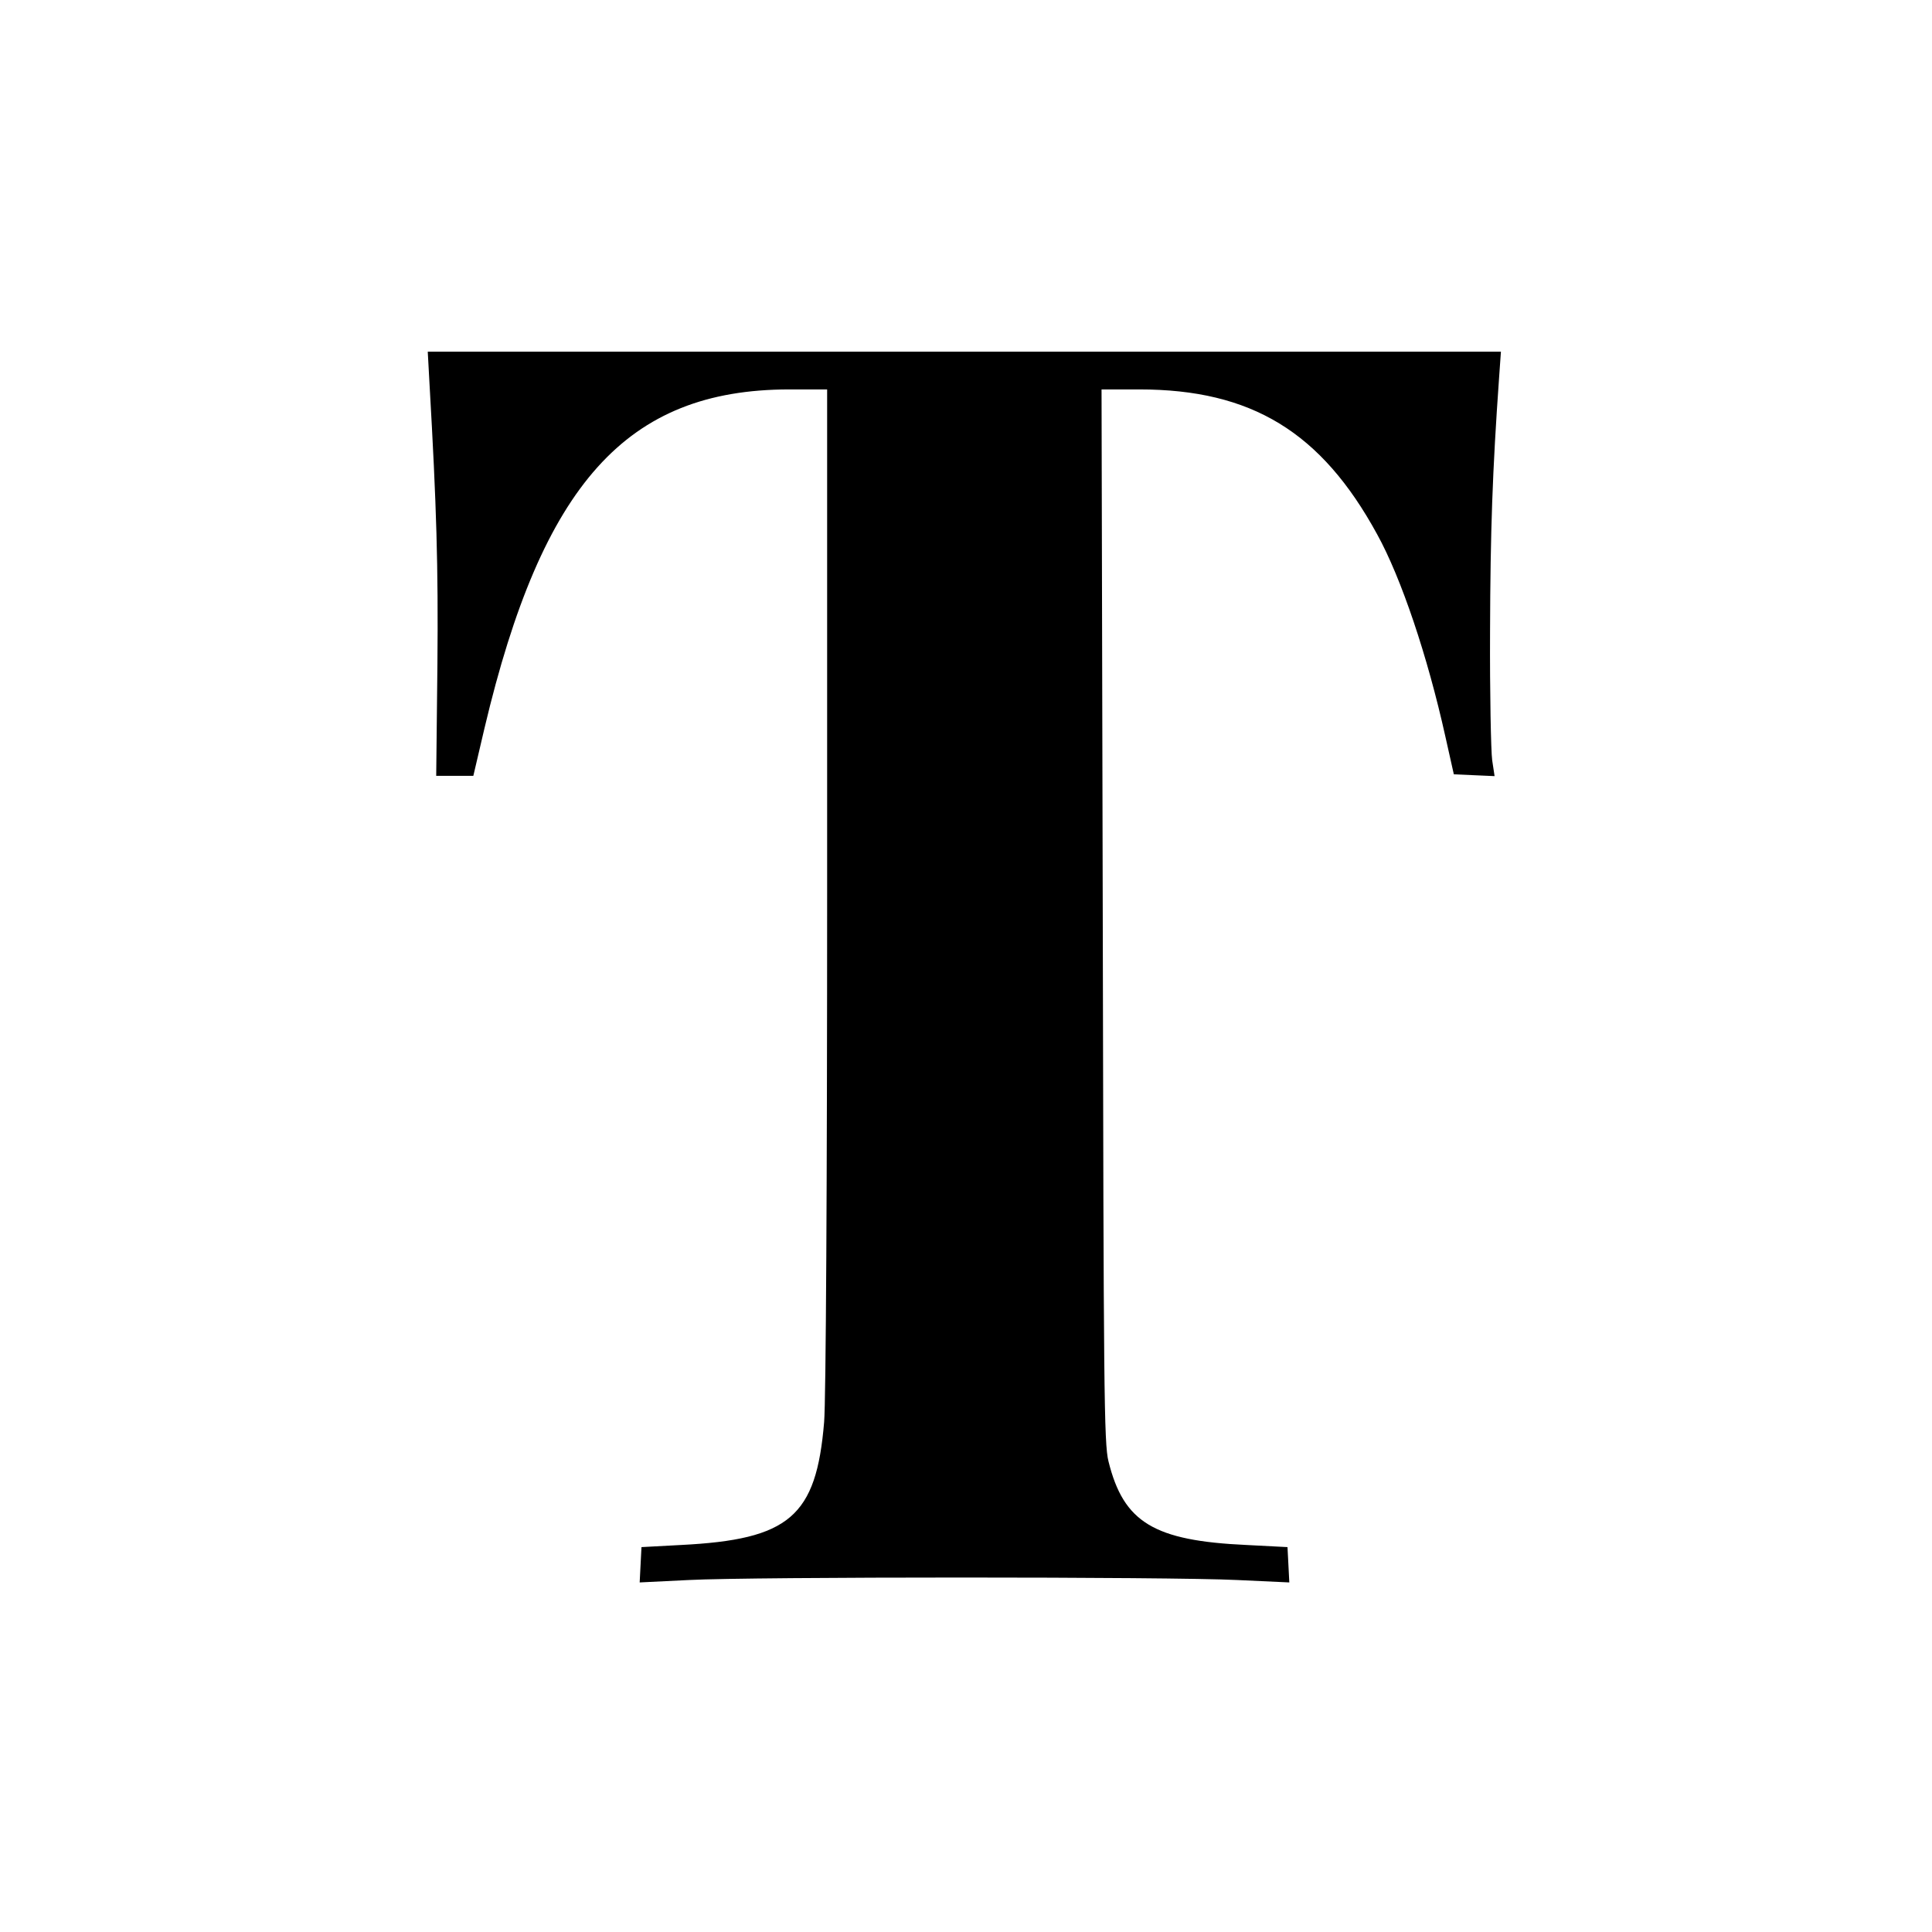
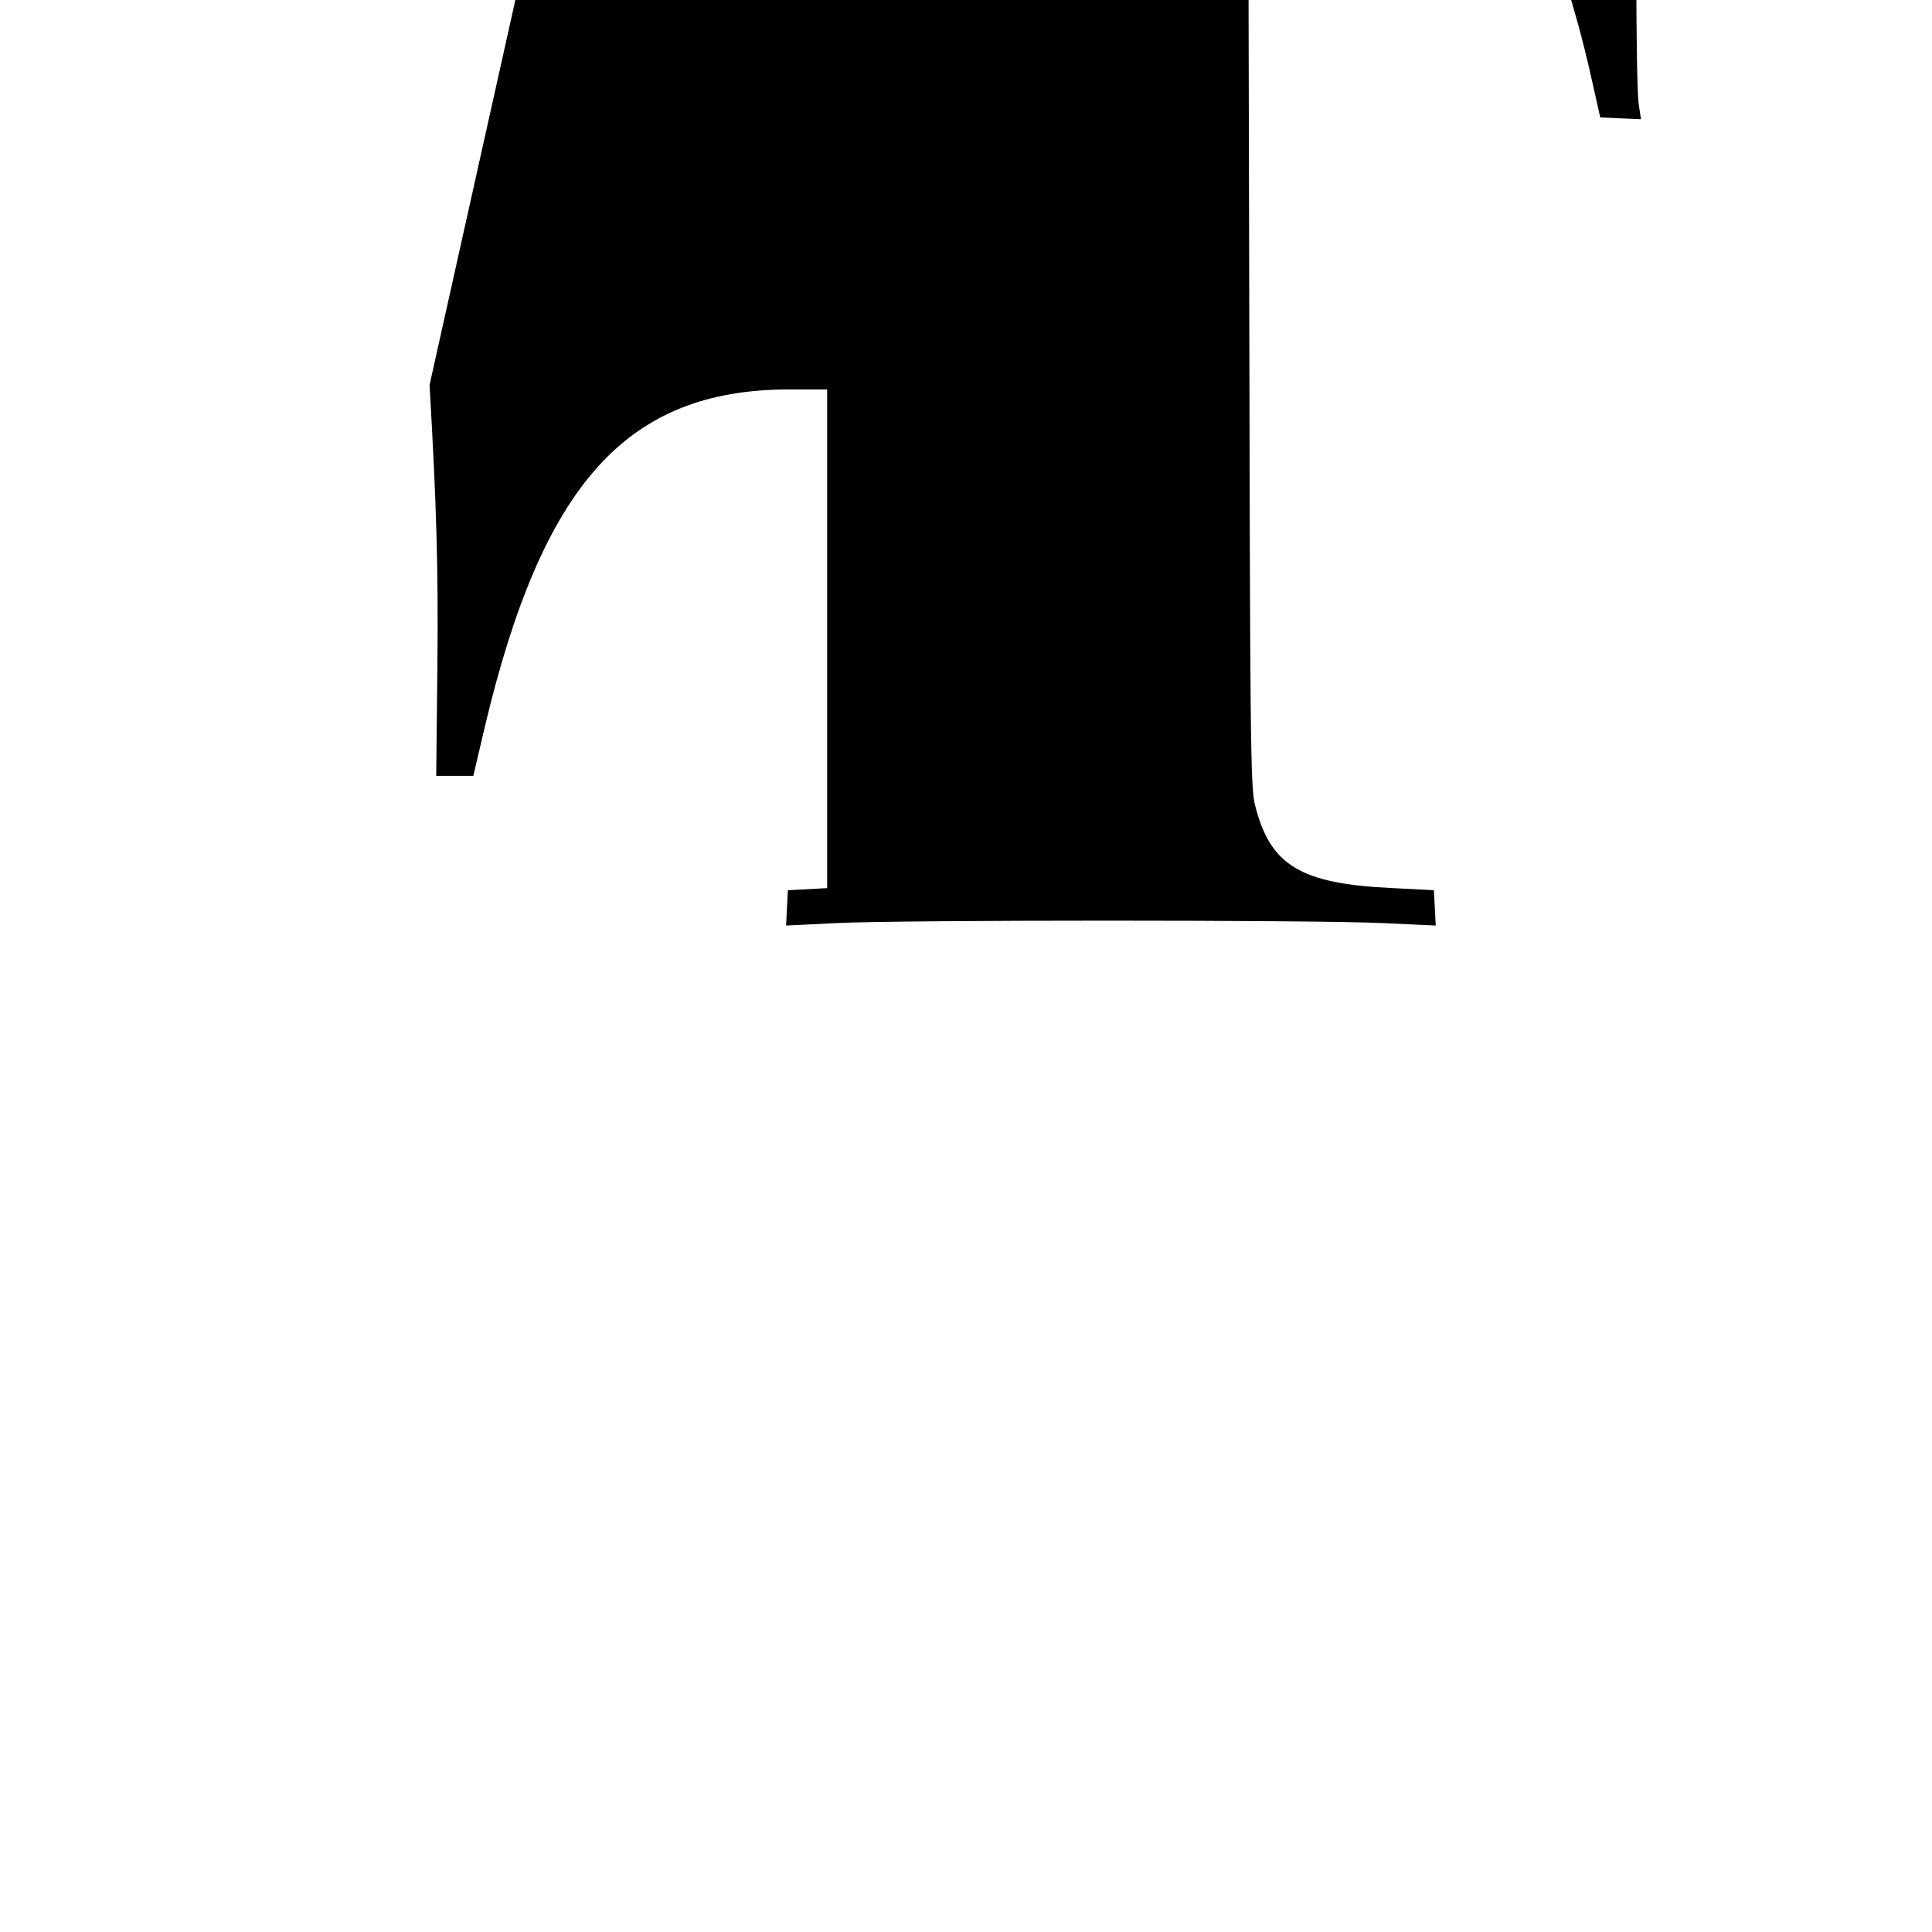
<svg xmlns="http://www.w3.org/2000/svg" version="1.0" width="640pt" height="640pt" viewBox="0 0 640 640" preserveAspectRatio="xMidYMid meet">
  <g transform="translate(0,640) scale(0.1,-0.1)" fill="#000000" stroke="none">
-     <path d="M1423 5125 c23 -401 29 -600 26 -926 l-4 -369 61 0 62 0 37 158 c192 811 471 1121 1008 1122 l127 0 0 -1652 c0 -965 -4 -1701 -10 -1769 -26 -313 -115 -389 -475 -407 l-130 -7 -3 -58 -3 -59 163 8 c211 11 1591 11 1816 0 l173 -8 -3 59 -3 58 -135 7 c-308 14 -408 75 -458 277 -15 59 -16 237 -19 1809 l-4 1742 125 0 c372 0 603 -141 788 -480 80 -145 167 -404 226 -670 l28 -125 67 -3 68 -3 -8 53 c-4 29 -8 222 -7 428 1 330 8 530 30 840 l6 85 -1777 0 -1778 0 6 -110z" />
+     <path d="M1423 5125 c23 -401 29 -600 26 -926 l-4 -369 61 0 62 0 37 158 c192 811 471 1121 1008 1122 l127 0 0 -1652 l-130 -7 -3 -58 -3 -59 163 8 c211 11 1591 11 1816 0 l173 -8 -3 59 -3 58 -135 7 c-308 14 -408 75 -458 277 -15 59 -16 237 -19 1809 l-4 1742 125 0 c372 0 603 -141 788 -480 80 -145 167 -404 226 -670 l28 -125 67 -3 68 -3 -8 53 c-4 29 -8 222 -7 428 1 330 8 530 30 840 l6 85 -1777 0 -1778 0 6 -110z" />
  </g>
</svg>